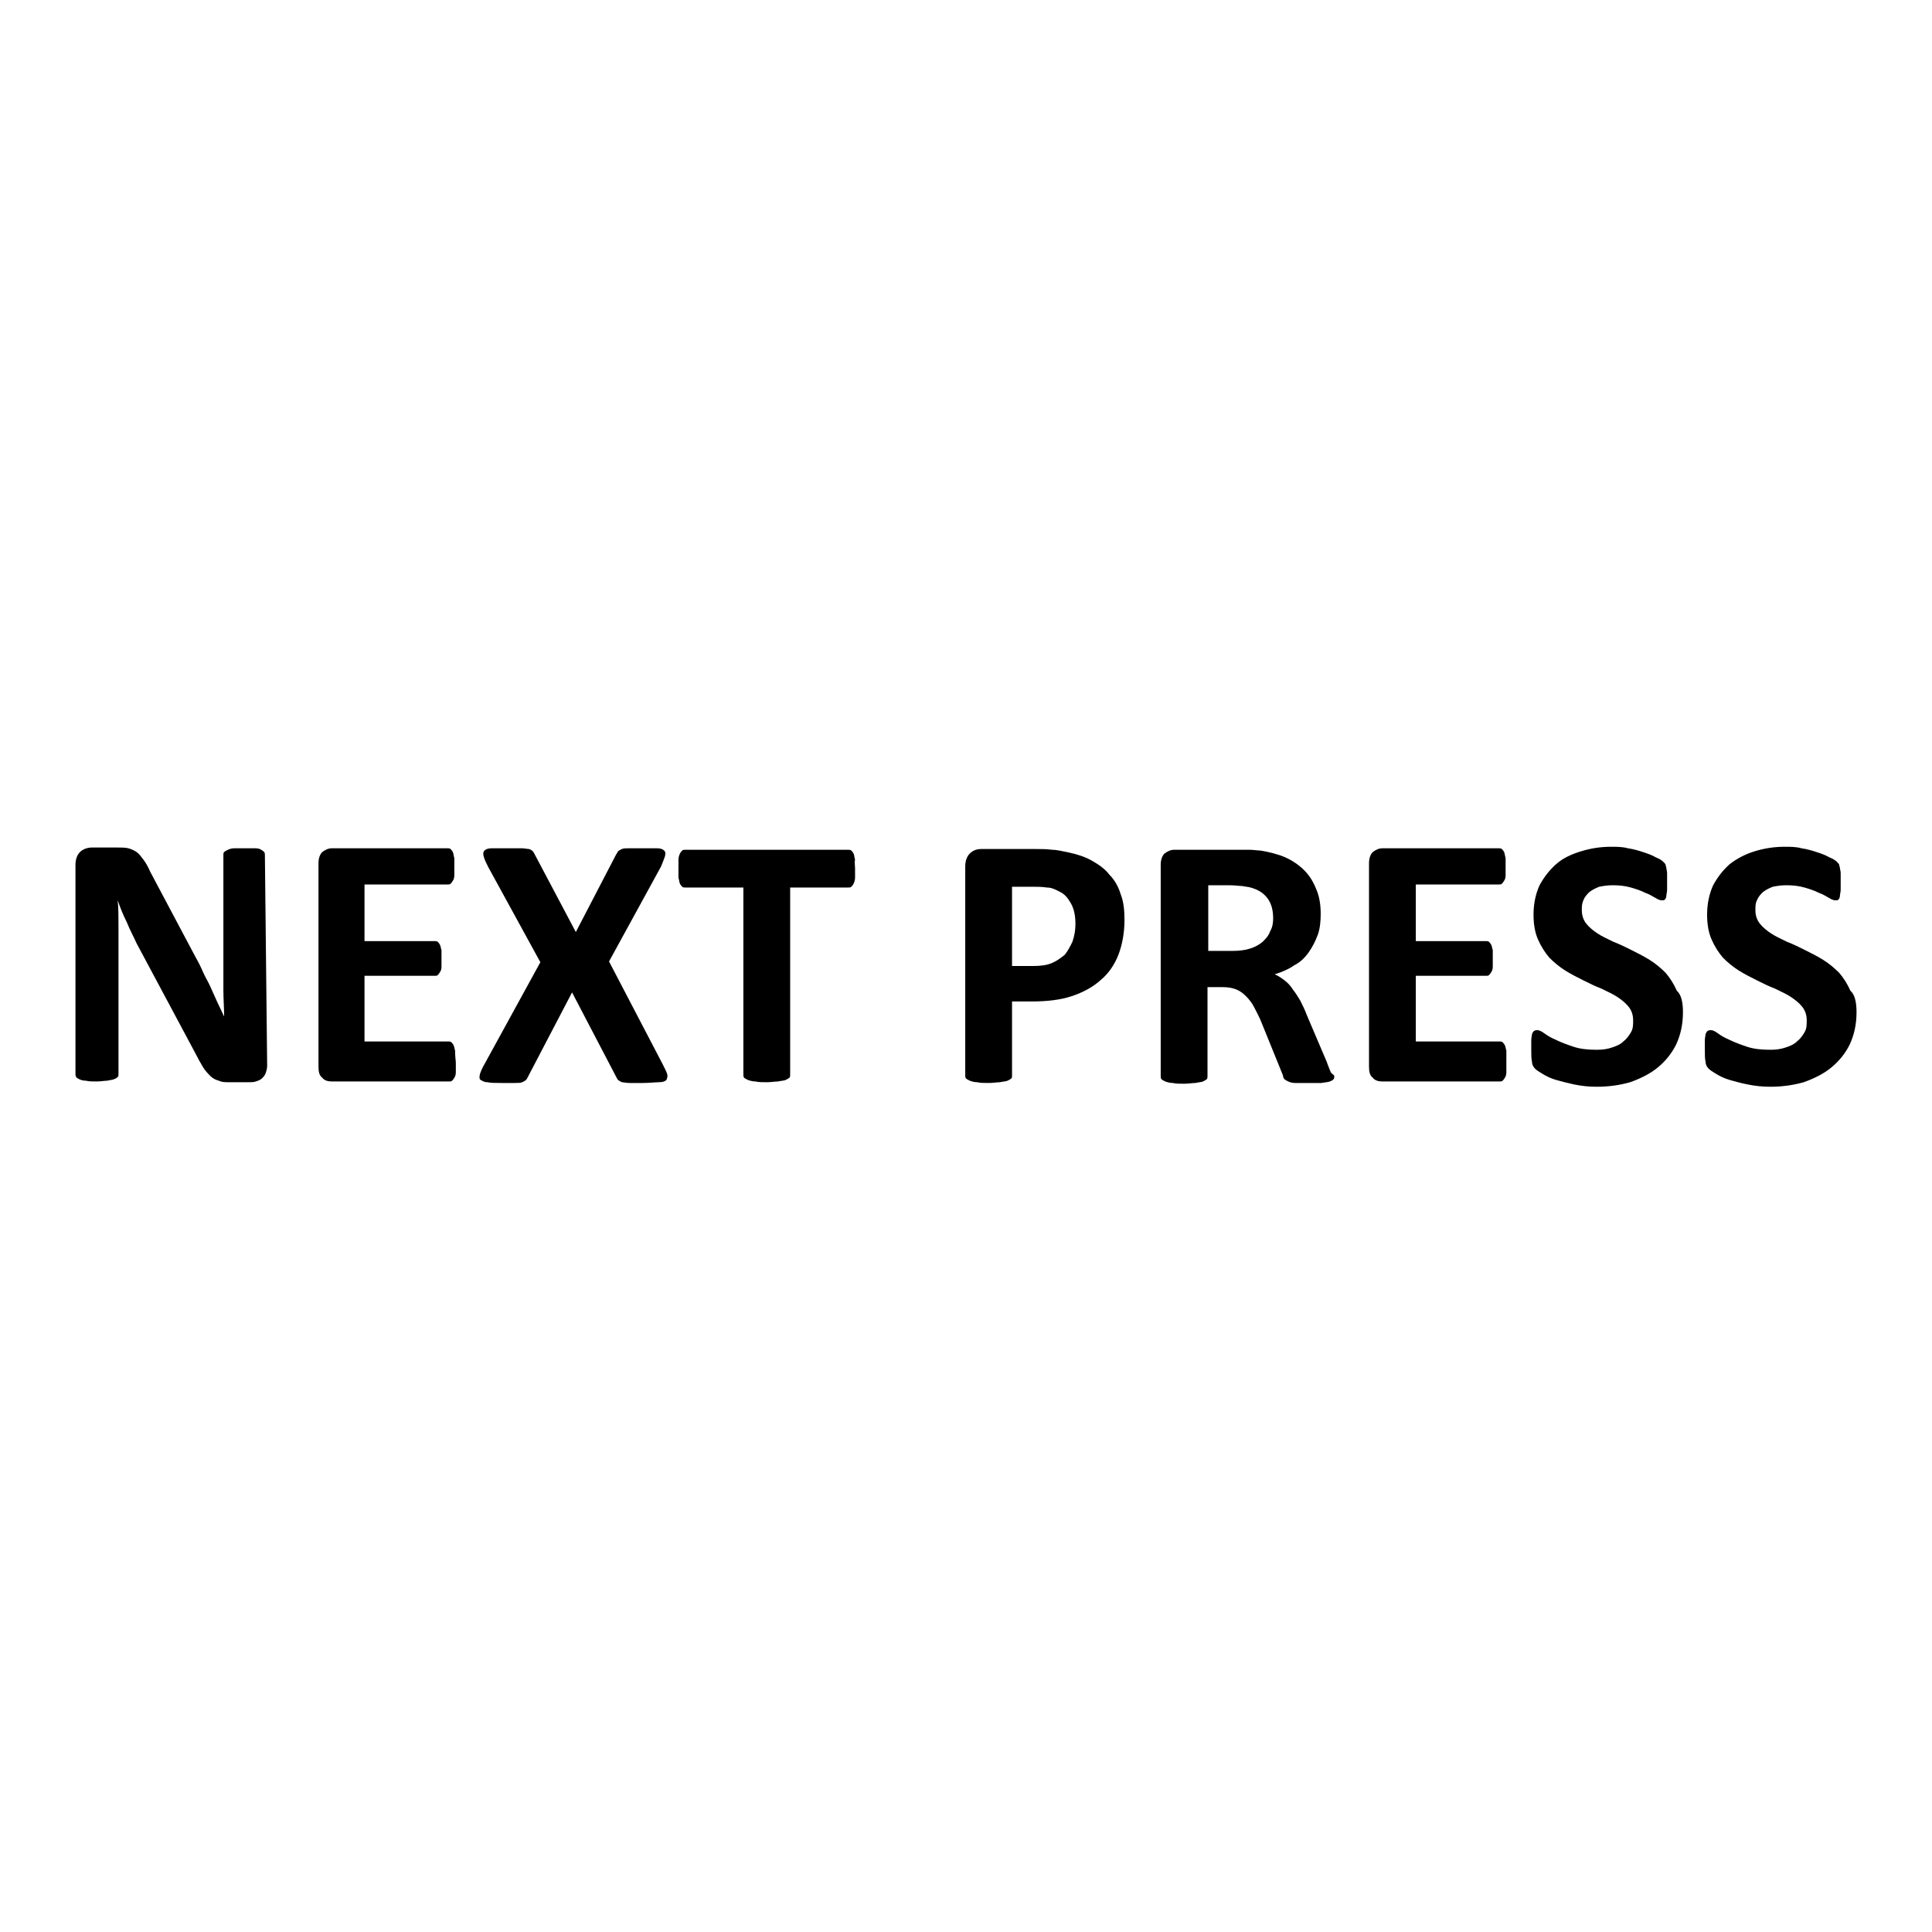
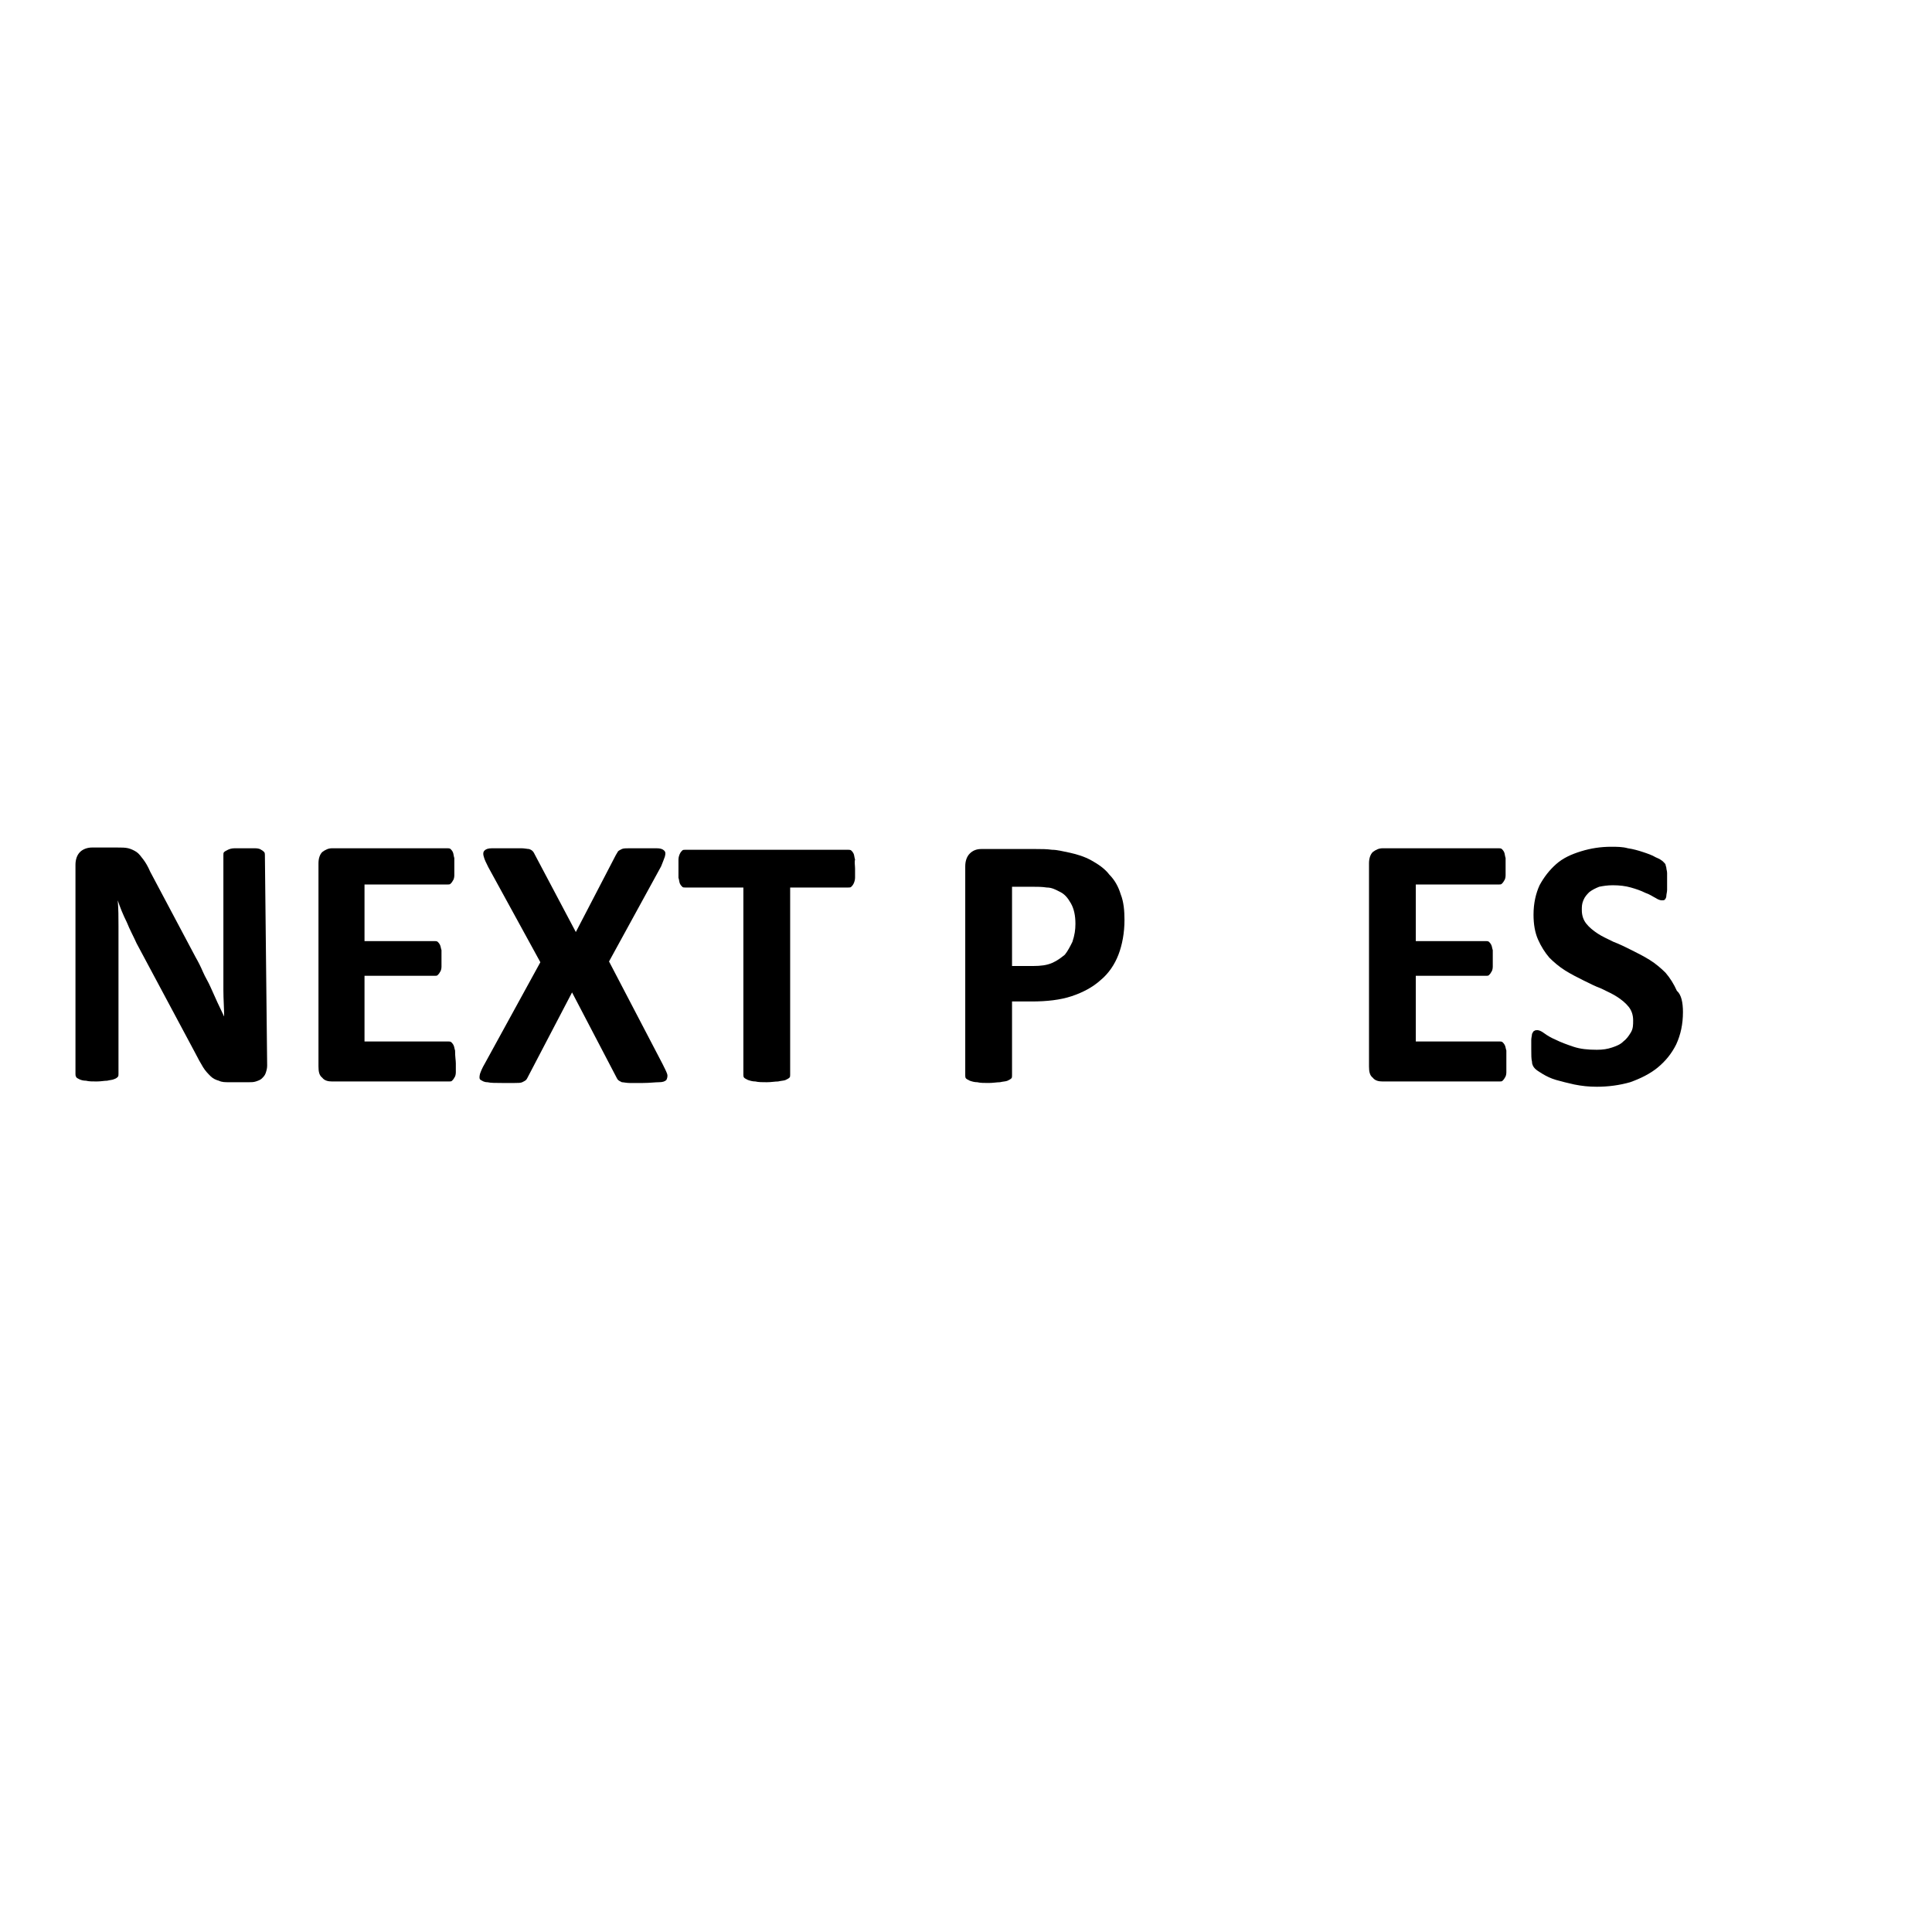
<svg xmlns="http://www.w3.org/2000/svg" version="1.1" x="0px" y="0px" viewBox="0 0 256 256" enable-background="new 0 0 256 256" xml:space="preserve">
  <g>
    <g>
      <path fill="#000000" d="M35.4,141.2c0,0.4-0.1,0.7-0.2,1c-0.1,0.3-0.3,0.5-0.5,0.7c-0.2,0.2-0.5,0.3-0.8,0.4c-0.3,0.1-0.6,0.1-0.9,0.1h-2.6c-0.6,0-1,0-1.4-0.2c-0.4-0.1-0.8-0.3-1.1-0.6c-0.3-0.3-0.7-0.7-1-1.2c-0.3-0.5-0.7-1.2-1.1-2l-7.7-14.4c-0.4-0.9-0.9-1.8-1.3-2.8c-0.5-1-0.9-2-1.2-2.9h0c0.1,1.1,0.1,2.3,0.1,3.4c0,1.1,0,2.3,0,3.5v16.1c0,0.2,0,0.3-0.1,0.4c-0.1,0.1-0.2,0.2-0.5,0.3c-0.2,0.1-0.5,0.1-0.9,0.2c-0.4,0-0.8,0.1-1.4,0.1s-1,0-1.4-0.1c-0.4,0-0.7-0.1-0.9-0.2c-0.2-0.1-0.4-0.2-0.4-0.3c-0.1-0.1-0.1-0.3-0.1-0.4v-27.7c0-0.7,0.2-1.3,0.6-1.7c0.4-0.4,1-0.6,1.6-0.6h3.3c0.6,0,1.1,0,1.5,0.1c0.4,0.1,0.8,0.3,1.1,0.5c0.3,0.2,0.6,0.6,0.9,1s0.6,0.9,0.9,1.6l6,11.3c0.4,0.7,0.7,1.3,1,2c0.3,0.7,0.7,1.3,1,2c0.3,0.7,0.6,1.3,0.9,2c0.3,0.6,0.6,1.3,0.9,1.9h0c0-1.1-0.1-2.3-0.1-3.5c0-1.2,0-2.4,0-3.4v-14.5c0-0.2,0-0.3,0.1-0.4c0.1-0.1,0.3-0.2,0.5-0.3c0.2-0.1,0.5-0.2,0.9-0.2c0.4,0,0.8,0,1.4,0c0.5,0,1,0,1.3,0c0.4,0,0.7,0.1,0.8,0.2c0.2,0.1,0.3,0.2,0.4,0.3s0.1,0.3,0.1,0.4L35.4,141.2L35.4,141.2z" />
      <path fill="#000000" d="M60.4,140.9c0,0.5,0,0.8,0,1.2c0,0.3-0.1,0.6-0.2,0.7c-0.1,0.2-0.2,0.3-0.3,0.4c-0.1,0.1-0.2,0.1-0.4,0.1H44c-0.5,0-1-0.1-1.3-0.5c-0.4-0.3-0.5-0.8-0.5-1.5v-26.9c0-0.7,0.2-1.2,0.5-1.5c0.4-0.3,0.8-0.5,1.3-0.5h15.3c0.1,0,0.3,0,0.4,0.1c0.1,0.1,0.2,0.2,0.3,0.4c0.1,0.2,0.1,0.5,0.2,0.8c0,0.3,0,0.7,0,1.2c0,0.4,0,0.8,0,1.1c0,0.3-0.1,0.6-0.2,0.7c-0.1,0.2-0.2,0.3-0.3,0.4c-0.1,0.1-0.2,0.1-0.4,0.1h-11v7.5h9.3c0.1,0,0.3,0,0.4,0.1c0.1,0.1,0.2,0.2,0.3,0.4c0.1,0.2,0.1,0.4,0.2,0.7c0,0.3,0,0.7,0,1.1c0,0.5,0,0.8,0,1.1c0,0.3-0.1,0.6-0.2,0.7c-0.1,0.2-0.2,0.3-0.3,0.4c-0.1,0.1-0.2,0.1-0.4,0.1h-9.3v8.7h11.1c0.1,0,0.3,0,0.4,0.1c0.1,0.1,0.2,0.2,0.3,0.4s0.1,0.4,0.2,0.7C60.3,140.1,60.4,140.5,60.4,140.9z" />
      <path fill="#000000" d="M87.8,141c0.3,0.6,0.5,1,0.6,1.3c0.1,0.3,0,0.6-0.1,0.8c-0.2,0.2-0.5,0.3-1,0.3c-0.5,0-1.2,0.1-2.1,0.1c-0.7,0-1.3,0-1.8,0c-0.4,0-0.8-0.1-1-0.1c-0.2-0.1-0.4-0.2-0.5-0.3c-0.1-0.1-0.2-0.3-0.3-0.5l-5.8-11.1L70,142.6c-0.1,0.2-0.2,0.4-0.3,0.5c-0.1,0.1-0.3,0.2-0.5,0.3c-0.2,0.1-0.6,0.1-1,0.1c-0.4,0-1,0-1.7,0c-0.8,0-1.5,0-1.9-0.1c-0.5,0-0.7-0.2-0.9-0.3s-0.2-0.4-0.1-0.8c0.1-0.3,0.3-0.8,0.6-1.3l7.4-13.5l-6.9-12.6c-0.3-0.6-0.5-1-0.6-1.4c-0.1-0.3-0.1-0.6,0.1-0.8s0.5-0.3,1-0.3c0.5,0,1.2,0,2.1,0c0.7,0,1.3,0,1.8,0c0.4,0,0.8,0.1,1,0.1c0.3,0.1,0.4,0.2,0.5,0.3s0.2,0.3,0.3,0.5l5.4,10.2l5.3-10.2c0.1-0.2,0.2-0.3,0.3-0.5c0.1-0.1,0.3-0.2,0.5-0.3c0.2-0.1,0.6-0.1,1-0.1c0.4,0,1,0,1.7,0c0.8,0,1.4,0,1.9,0c0.5,0,0.8,0.1,1,0.3c0.2,0.2,0.2,0.4,0.1,0.8c-0.1,0.3-0.3,0.8-0.5,1.3l-6.9,12.6L87.8,141z" />
      <path fill="#000000" d="M113.3,115.1c0,0.5,0,0.8,0,1.2c0,0.3-0.1,0.6-0.2,0.8c-0.1,0.2-0.2,0.3-0.3,0.4c-0.1,0.1-0.2,0.1-0.4,0.1h-7.7v24.8c0,0.2,0,0.3-0.1,0.4c-0.1,0.1-0.3,0.2-0.5,0.3c-0.2,0.1-0.6,0.1-1,0.2c-0.4,0-0.9,0.1-1.5,0.1c-0.6,0-1.1,0-1.5-0.1c-0.4,0-0.7-0.1-1-0.2c-0.2-0.1-0.4-0.2-0.5-0.3c-0.1-0.1-0.1-0.3-0.1-0.4v-24.8h-7.7c-0.2,0-0.3,0-0.4-0.1c-0.1-0.1-0.2-0.2-0.3-0.4c-0.1-0.2-0.1-0.5-0.2-0.8c0-0.3,0-0.7,0-1.2c0-0.5,0-0.9,0-1.2c0-0.3,0.1-0.6,0.2-0.8c0.1-0.2,0.2-0.3,0.3-0.4c0.1-0.1,0.2-0.1,0.4-0.1h21.6c0.1,0,0.3,0,0.4,0.1c0.1,0.1,0.2,0.2,0.3,0.4c0.1,0.2,0.1,0.5,0.2,0.8C113.2,114.2,113.3,114.7,113.3,115.1z" />
      <path fill="#000000" d="M149,121.9c0,1.7-0.3,3.3-0.8,4.6c-0.5,1.3-1.3,2.5-2.4,3.4c-1,0.9-2.3,1.6-3.8,2.1c-1.5,0.5-3.3,0.7-5.3,0.7h-2.6v9.8c0,0.2,0,0.3-0.1,0.4c-0.1,0.1-0.3,0.2-0.5,0.3s-0.6,0.1-1,0.2c-0.4,0-0.9,0.1-1.5,0.1s-1.1,0-1.5-0.1c-0.4,0-0.7-0.1-1-0.2c-0.2-0.1-0.4-0.2-0.5-0.3s-0.1-0.3-0.1-0.4v-27.7c0-0.7,0.2-1.3,0.6-1.7c0.4-0.4,0.9-0.6,1.5-0.6h7.3c0.7,0,1.4,0,2.1,0.1c0.7,0,1.4,0.2,2.4,0.4c0.9,0.2,1.9,0.5,2.8,1c0.9,0.5,1.8,1.1,2.4,1.9c0.7,0.7,1.2,1.6,1.5,2.6C148.9,119.5,149,120.7,149,121.9z M142.5,122.4c0-1.1-0.2-2-0.6-2.7c-0.4-0.7-0.8-1.2-1.4-1.5c-0.6-0.3-1.1-0.6-1.8-0.6c-0.6-0.1-1.3-0.1-1.9-0.1h-2.7v10.5h2.8c1,0,1.8-0.1,2.5-0.4c0.7-0.3,1.2-0.7,1.7-1.1c0.4-0.5,0.7-1.1,1-1.7C142.4,123.9,142.5,123.2,142.5,122.4z" />
-       <path fill="#000000" d="M176.8,142.6c0,0.2,0,0.3-0.1,0.4c-0.1,0.1-0.2,0.2-0.5,0.3c-0.2,0.1-0.6,0.1-1.1,0.2c-0.5,0-1.1,0-1.9,0c-0.7,0-1.2,0-1.6,0c-0.4,0-0.7-0.1-0.9-0.2c-0.2-0.1-0.4-0.2-0.5-0.3c-0.1-0.1-0.2-0.3-0.2-0.5l-2.8-6.9c-0.3-0.8-0.7-1.5-1-2.1c-0.3-0.6-0.7-1.1-1.1-1.5c-0.4-0.4-0.8-0.7-1.3-0.9c-0.5-0.2-1.1-0.3-1.8-0.3h-2v11.8c0,0.2,0,0.3-0.1,0.4c-0.1,0.1-0.3,0.2-0.5,0.3c-0.2,0.1-0.6,0.1-1,0.2c-0.4,0-0.9,0.1-1.5,0.1c-0.6,0-1.1,0-1.5-0.1c-0.4,0-0.7-0.1-1-0.2c-0.2-0.1-0.4-0.2-0.5-0.3c-0.1-0.1-0.1-0.3-0.1-0.4v-28c0-0.7,0.2-1.2,0.5-1.5c0.4-0.3,0.8-0.5,1.3-0.5h8c0.8,0,1.5,0,2,0c0.5,0,1,0.1,1.4,0.1c1.2,0.2,2.4,0.5,3.3,0.9s1.8,1,2.5,1.7c0.7,0.7,1.2,1.5,1.6,2.5c0.4,0.9,0.6,2,0.6,3.3c0,1-0.1,2-0.4,2.8c-0.3,0.8-0.7,1.6-1.2,2.3c-0.5,0.7-1.1,1.3-1.9,1.7c-0.7,0.5-1.6,0.9-2.6,1.2c0.5,0.2,0.9,0.5,1.3,0.8c0.4,0.3,0.8,0.7,1.1,1.2c0.4,0.5,0.7,1,1,1.5c0.3,0.6,0.6,1.2,0.9,2l2.6,6.1c0.2,0.6,0.4,1,0.5,1.3S176.8,142.4,176.8,142.6z M168.7,121.7c0-1-0.2-1.9-0.7-2.6c-0.5-0.7-1.2-1.2-2.3-1.5c-0.3-0.1-0.7-0.1-1.1-0.2c-0.4,0-1-0.1-1.7-0.1h-2.8v8.7h3.2c0.9,0,1.7-0.1,2.3-0.3c0.7-0.2,1.2-0.5,1.7-0.9c0.4-0.4,0.8-0.8,1-1.4C168.6,122.9,168.7,122.3,168.7,121.7z" />
      <path fill="#000000" d="M199.6,140.9c0,0.5,0,0.8,0,1.2c0,0.3-0.1,0.6-0.2,0.7c-0.1,0.2-0.2,0.3-0.3,0.4c-0.1,0.1-0.2,0.1-0.4,0.1h-15.5c-0.5,0-1-0.1-1.3-0.5c-0.4-0.3-0.5-0.8-0.5-1.5v-26.9c0-0.7,0.2-1.2,0.5-1.5c0.4-0.3,0.8-0.5,1.3-0.5h15.4c0.1,0,0.3,0,0.4,0.1c0.1,0.1,0.2,0.2,0.3,0.4c0.1,0.2,0.1,0.5,0.2,0.8c0,0.3,0,0.7,0,1.2c0,0.4,0,0.8,0,1.1c0,0.3-0.1,0.6-0.2,0.7c-0.1,0.2-0.2,0.3-0.3,0.4c-0.1,0.1-0.2,0.1-0.4,0.1h-11v7.5h9.3c0.1,0,0.3,0,0.4,0.1c0.1,0.1,0.2,0.2,0.3,0.4c0.1,0.2,0.1,0.4,0.2,0.7c0,0.3,0,0.7,0,1.1c0,0.5,0,0.8,0,1.1c0,0.3-0.1,0.6-0.2,0.7c-0.1,0.2-0.2,0.3-0.3,0.4c-0.1,0.1-0.2,0.1-0.4,0.1h-9.3v8.7h11.1c0.1,0,0.3,0,0.4,0.1c0.1,0.1,0.2,0.2,0.3,0.4s0.1,0.4,0.2,0.7C199.6,140,199.6,140.5,199.6,140.9z" />
      <path fill="#000000" d="M223,134.1c0,1.6-0.3,3-0.9,4.3c-0.6,1.2-1.4,2.2-2.5,3.1c-1,0.8-2.2,1.4-3.6,1.9c-1.4,0.4-2.9,0.6-4.4,0.6c-1.1,0-2-0.1-3-0.3c-0.9-0.2-1.7-0.4-2.4-0.6c-0.7-0.2-1.3-0.5-1.8-0.8c-0.5-0.3-0.8-0.5-1-0.7c-0.2-0.2-0.4-0.5-0.4-0.9c-0.1-0.4-0.1-0.9-0.1-1.7c0-0.5,0-0.9,0-1.2c0-0.3,0.1-0.6,0.1-0.8c0.1-0.2,0.2-0.4,0.3-0.4c0.1-0.1,0.3-0.1,0.4-0.1c0.2,0,0.5,0.1,0.9,0.4c0.4,0.3,0.9,0.6,1.6,0.9c0.6,0.3,1.4,0.6,2.3,0.9c0.9,0.3,1.9,0.4,3.1,0.4c0.8,0,1.4-0.1,2-0.3c0.6-0.2,1.1-0.4,1.5-0.8c0.4-0.3,0.7-0.7,1-1.2s0.3-1,0.3-1.6c0-0.7-0.2-1.3-0.6-1.8s-0.9-0.9-1.5-1.3c-0.6-0.4-1.3-0.7-2.1-1.1c-0.8-0.3-1.6-0.7-2.4-1.1c-0.8-0.4-1.6-0.8-2.4-1.3c-0.8-0.5-1.5-1.1-2.1-1.7c-0.6-0.7-1.1-1.5-1.5-2.4c-0.4-0.9-0.6-2-0.6-3.3c0-1.5,0.3-2.8,0.8-3.9c0.6-1.1,1.3-2,2.2-2.8s2-1.3,3.3-1.7c1.3-0.4,2.6-0.6,4-0.6c0.7,0,1.5,0,2.2,0.2c0.7,0.1,1.4,0.3,2,0.5c0.6,0.2,1.2,0.4,1.7,0.7c0.5,0.2,0.8,0.4,1,0.6s0.3,0.3,0.3,0.4c0,0.1,0.1,0.3,0.1,0.4c0,0.2,0.1,0.4,0.1,0.7c0,0.3,0,0.6,0,1c0,0.5,0,0.8,0,1.2c0,0.3-0.1,0.6-0.1,0.8c0,0.2-0.1,0.4-0.2,0.5c-0.1,0.1-0.2,0.1-0.4,0.1c-0.2,0-0.5-0.1-0.8-0.3c-0.4-0.2-0.8-0.5-1.4-0.7c-0.6-0.3-1.2-0.5-1.9-0.7c-0.7-0.2-1.5-0.3-2.4-0.3c-0.7,0-1.3,0.1-1.8,0.2c-0.5,0.2-0.9,0.4-1.3,0.7c-0.3,0.3-0.6,0.6-0.8,1.1s-0.2,0.8-0.2,1.3c0,0.7,0.2,1.3,0.6,1.8c0.4,0.5,0.9,0.9,1.5,1.3c0.6,0.4,1.3,0.7,2.1,1.1c0.8,0.3,1.6,0.7,2.4,1.1c0.8,0.4,1.6,0.8,2.4,1.3c0.8,0.5,1.5,1.1,2.1,1.7c0.6,0.7,1.1,1.5,1.5,2.4C222.8,131.8,223,132.9,223,134.1z" />
-       <path fill="#000000" d="M246,134.1c0,1.6-0.3,3-0.9,4.3c-0.6,1.2-1.4,2.2-2.5,3.1c-1,0.8-2.2,1.4-3.6,1.9c-1.4,0.4-2.9,0.6-4.4,0.6c-1.1,0-2-0.1-3-0.3s-1.7-0.4-2.4-0.6c-0.7-0.2-1.3-0.5-1.8-0.8c-0.5-0.3-0.8-0.5-1-0.7s-0.4-0.5-0.4-0.9c-0.1-0.4-0.1-0.9-0.1-1.7c0-0.5,0-0.9,0-1.2c0-0.3,0.1-0.6,0.1-0.8c0.1-0.2,0.2-0.4,0.3-0.4c0.1-0.1,0.3-0.1,0.4-0.1c0.2,0,0.5,0.1,0.9,0.4c0.4,0.3,0.9,0.6,1.6,0.9c0.6,0.3,1.4,0.6,2.3,0.9c0.9,0.3,1.9,0.4,3.1,0.4c0.8,0,1.4-0.1,2-0.3c0.6-0.2,1.1-0.4,1.5-0.8c0.4-0.3,0.7-0.7,1-1.2s0.3-1,0.3-1.6c0-0.7-0.2-1.3-0.6-1.8c-0.4-0.5-0.9-0.9-1.5-1.3c-0.6-0.4-1.3-0.7-2.1-1.1c-0.8-0.3-1.6-0.7-2.4-1.1c-0.8-0.4-1.6-0.8-2.4-1.3c-0.8-0.5-1.5-1.1-2.1-1.7c-0.6-0.7-1.1-1.5-1.5-2.4c-0.4-0.9-0.6-2-0.6-3.3c0-1.5,0.3-2.8,0.8-3.9c0.6-1.1,1.3-2,2.2-2.8c0.9-0.7,2-1.3,3.3-1.7s2.6-0.6,4-0.6c0.7,0,1.5,0,2.2,0.2c0.7,0.1,1.4,0.3,2,0.5c0.6,0.2,1.2,0.4,1.7,0.7c0.5,0.2,0.8,0.4,1,0.6s0.3,0.3,0.3,0.4c0,0.1,0.1,0.3,0.1,0.4c0,0.2,0.1,0.4,0.1,0.7c0,0.3,0,0.6,0,1c0,0.5,0,0.8,0,1.2c0,0.3-0.1,0.6-0.1,0.8c0,0.2-0.1,0.4-0.2,0.5c-0.1,0.1-0.2,0.1-0.4,0.1c-0.2,0-0.5-0.1-0.8-0.3c-0.4-0.2-0.8-0.5-1.4-0.7c-0.6-0.3-1.2-0.5-1.9-0.7c-0.7-0.2-1.5-0.3-2.4-0.3c-0.7,0-1.3,0.1-1.8,0.2c-0.5,0.2-0.9,0.4-1.3,0.7c-0.3,0.3-0.6,0.6-0.8,1.1c-0.2,0.4-0.2,0.8-0.2,1.3c0,0.7,0.2,1.3,0.6,1.8c0.4,0.5,0.9,0.9,1.5,1.3c0.6,0.4,1.3,0.7,2.1,1.1c0.8,0.3,1.6,0.7,2.4,1.1c0.8,0.4,1.6,0.8,2.4,1.3c0.8,0.5,1.5,1.1,2.1,1.7c0.6,0.7,1.1,1.5,1.5,2.4C245.8,131.8,246,132.9,246,134.1z" />
    </g>
  </g>
</svg>